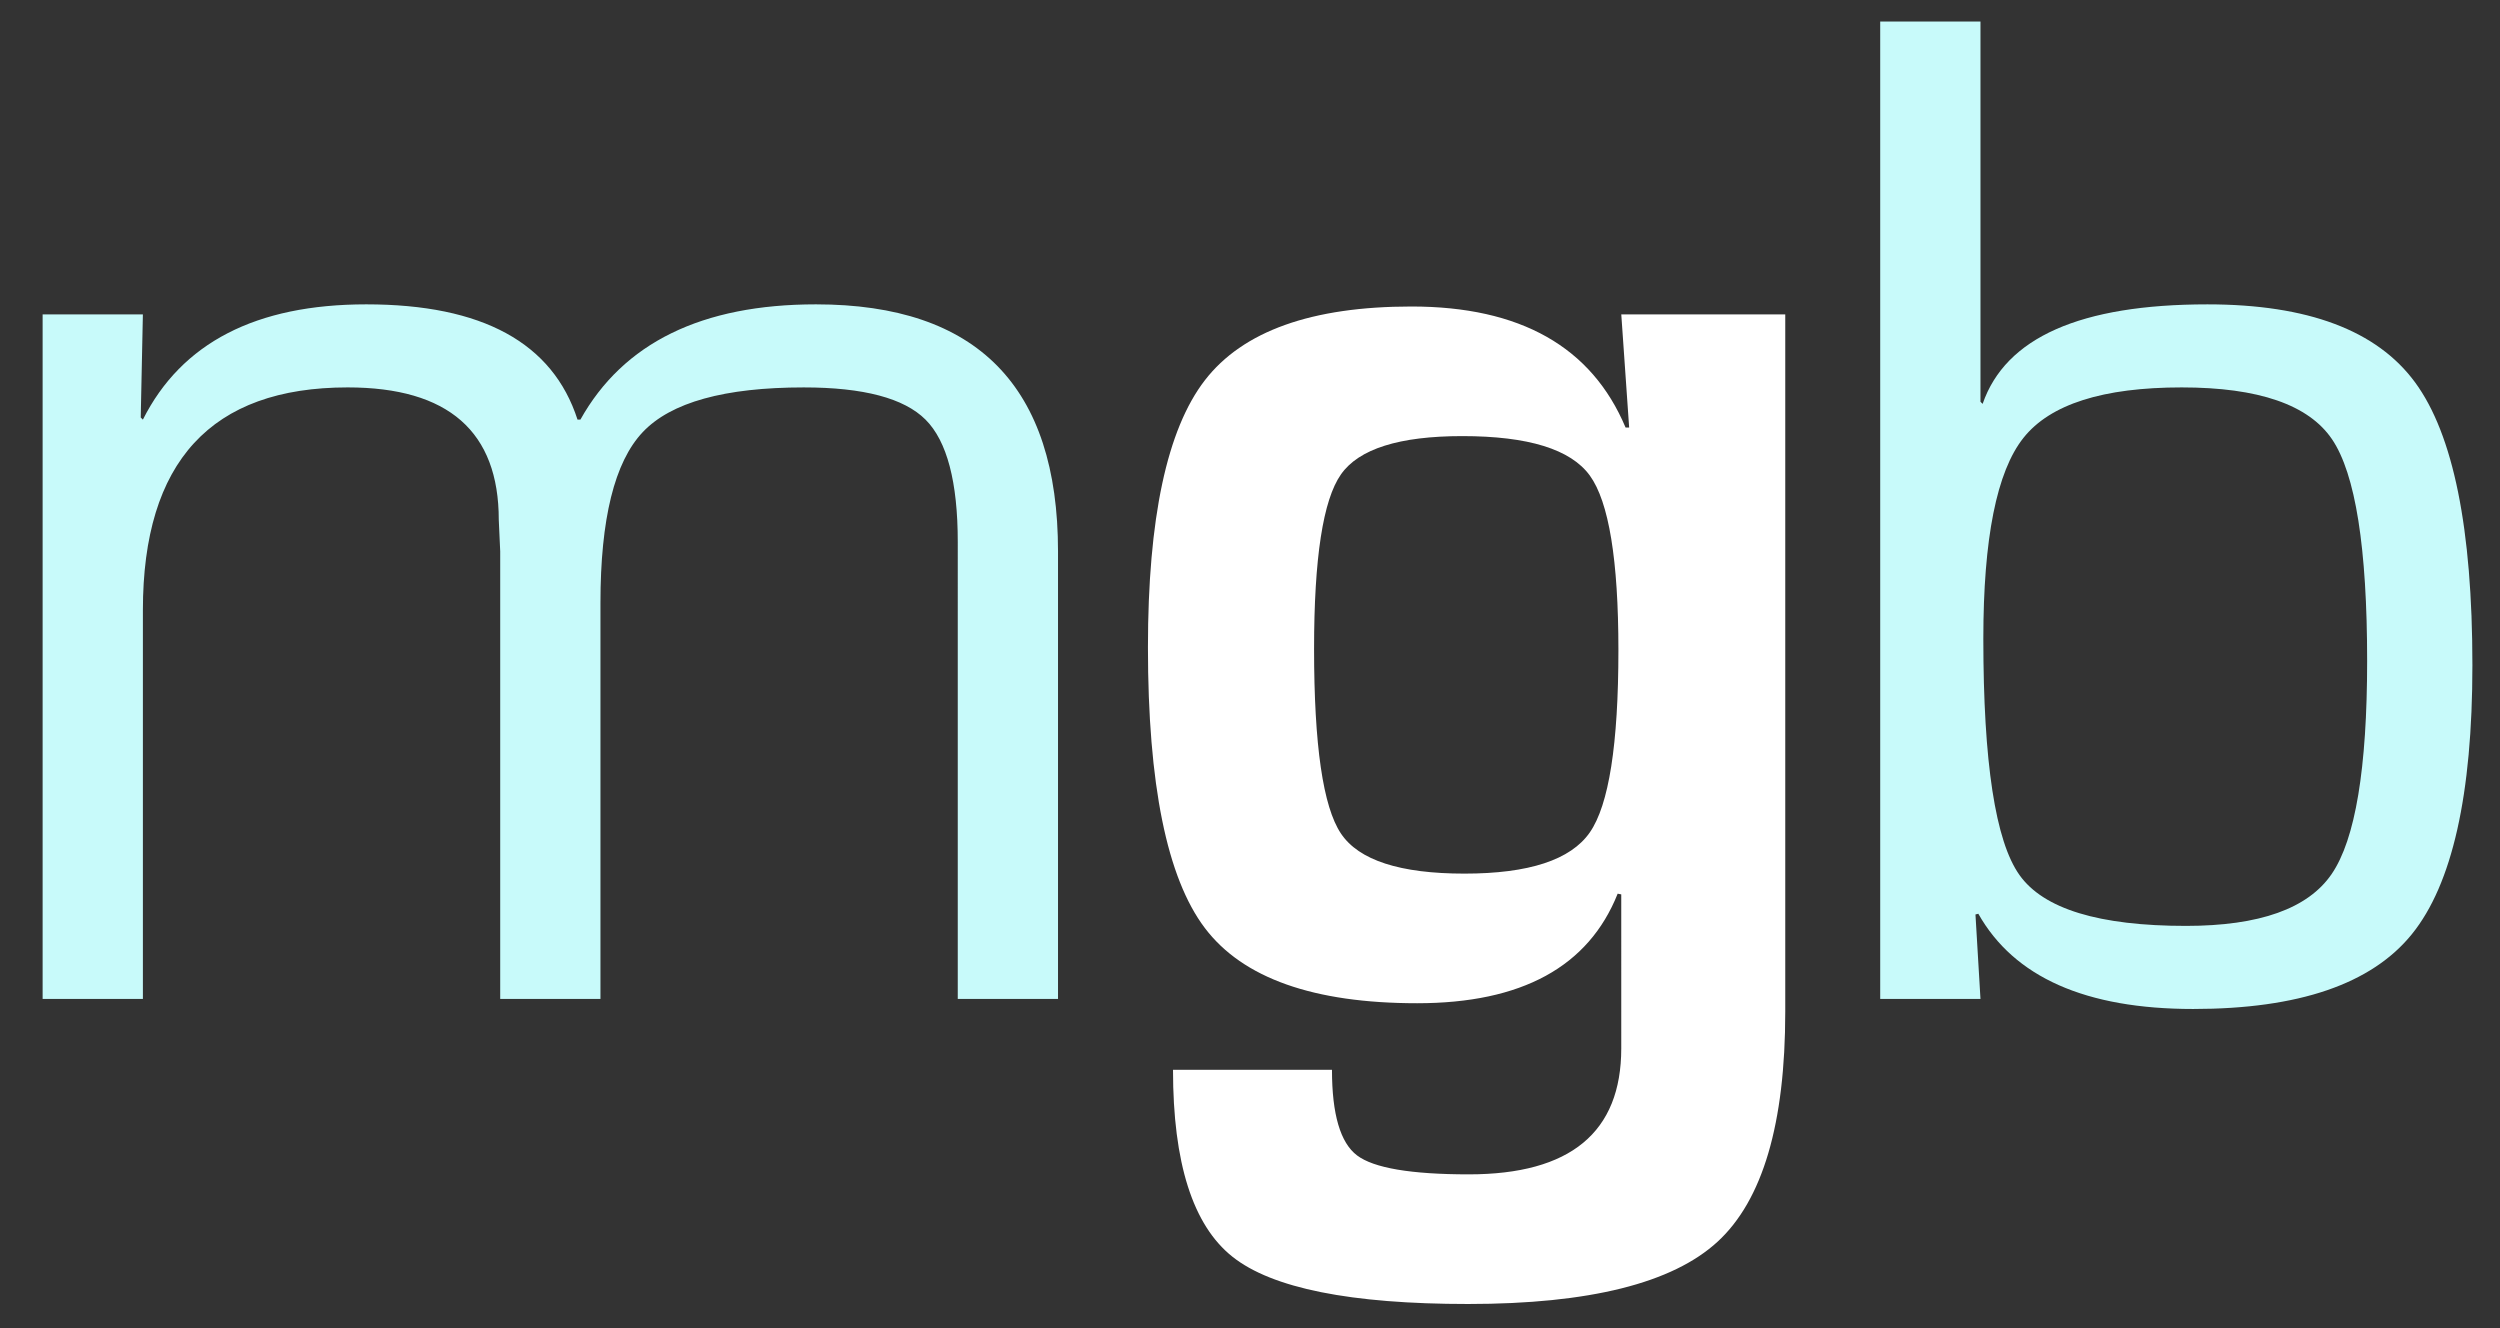
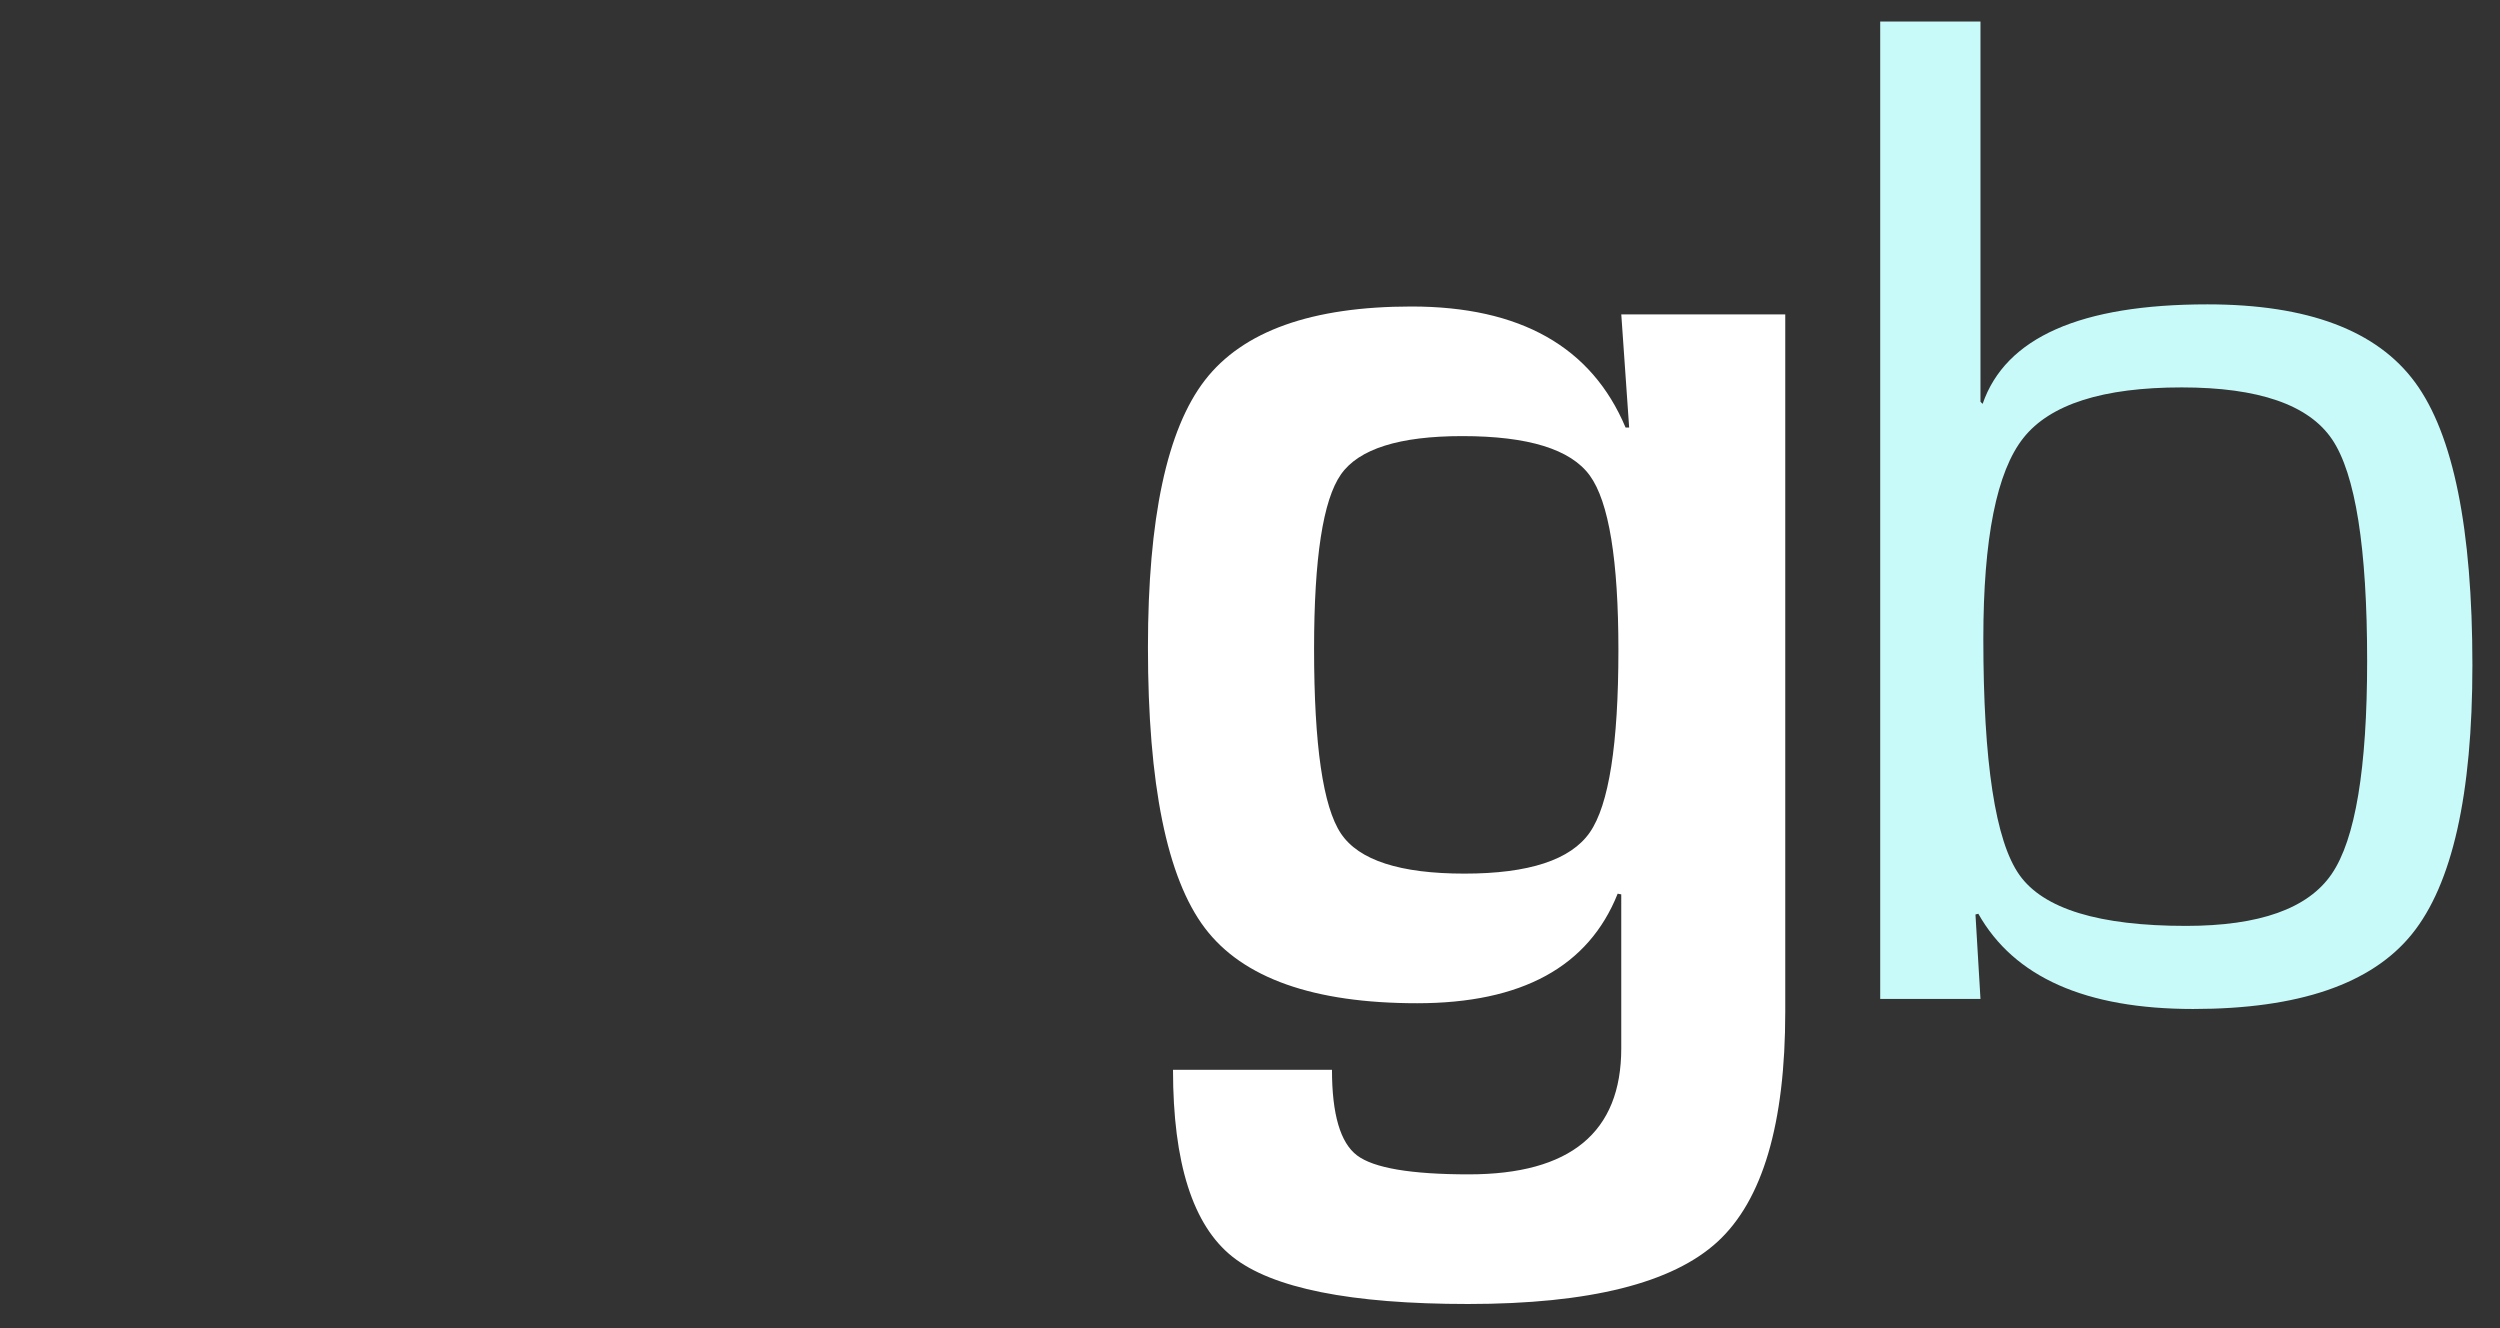
<svg xmlns="http://www.w3.org/2000/svg" id="Layer_1" x="0px" y="0px" width="245.574px" height="130.492px" viewBox="0 0 245.574 130.492" xml:space="preserve">
  <rect x="0" y="0" width="245.574" height="130.492" fill="#333333" stroke="none" />
  <g>
-     <path fill="#C8FAFA" d="M4.187,30.88h9.848l-0.211,10.129l0.211,0.211c3.798-7.549,11.113-11.324,21.946-11.324  c11.395,0,18.312,3.775,20.75,11.324h0.281c4.22-7.549,11.934-11.324,23.142-11.324c15.85,0,23.775,8.089,23.775,24.268v43.962  h-9.848V53.249c0-5.908-1.055-9.918-3.165-12.028c-2.11-2.109-6.097-3.165-11.958-3.165c-7.785,0-13.06,1.467-15.826,4.396  c-2.768,2.931-4.15,8.523-4.15,16.776v38.897h-9.847V54.164l-0.141-3.096c0-8.675-4.948-13.013-14.841-13.013  c-13.412,0-20.117,7.292-20.117,21.876v38.194H4.187V30.88z" />
    <path fill="#FFFFFF" d="M175.365,30.88v68.513c0,10.973-2.216,18.498-6.646,22.578c-4.432,4.079-12.604,6.12-24.514,6.12  c-11.535,0-19.25-1.549-23.142-4.643c-3.894-3.095-5.839-9.216-5.839-18.359h15.615c0,4.36,0.82,7.162,2.461,8.405  c1.642,1.242,5.3,1.863,10.974,1.863c9.988,0,14.981-4.127,14.981-12.379V87.855l-0.352-0.069  c-2.859,7.175-9.426,10.762-19.695,10.762c-10.176,0-17.126-2.462-20.854-7.386s-5.592-14.114-5.592-27.573  c0-12.661,1.864-21.406,5.592-26.236c3.729-4.829,10.492-7.245,20.293-7.245c10.69,0,17.701,3.963,21.032,11.888h0.352  l-0.773-11.114h16.107V30.88z M143.642,42.838c-6.189,0-10.164,1.255-11.922,3.764c-1.76,2.509-2.639,8.219-2.639,17.127  c0,9.473,0.879,15.522,2.639,18.148c1.758,2.626,5.803,3.938,12.133,3.938c6.331,0,10.434-1.348,12.311-4.043  c1.875-2.696,2.812-8.664,2.812-17.902c0-8.862-0.938-14.583-2.812-17.162C154.287,44.128,150.113,42.838,143.642,42.838z" />
    <path fill="#C8FAFA" d="M184.692,98.125V2.112h9.849v37.351l0.211,0.211c2.25-6.518,9.611-9.777,22.086-9.777  c9.848,0,16.646,2.557,20.398,7.667c3.751,5.111,5.627,14.373,5.627,27.784c0,12.708-1.98,21.513-5.943,26.412  c-3.963,4.901-11.125,7.352-21.488,7.352c-10.551,0-17.585-3.117-21.102-9.354l-0.281,0.07l0.492,8.3h-9.849V98.125z   M214.306,38.055c-7.738,0-12.92,1.653-15.545,4.959c-2.627,3.306-3.939,9.883-3.939,19.73c0,12.146,1.184,19.883,3.553,23.212  c2.367,3.33,7.818,4.994,16.354,4.994c7.222,0,11.992-1.699,14.313-5.101c2.32-3.398,3.481-10.375,3.481-20.926  c0-11.114-1.149-18.37-3.446-21.771C226.778,39.755,221.854,38.055,214.306,38.055z" />
  </g>
</svg>